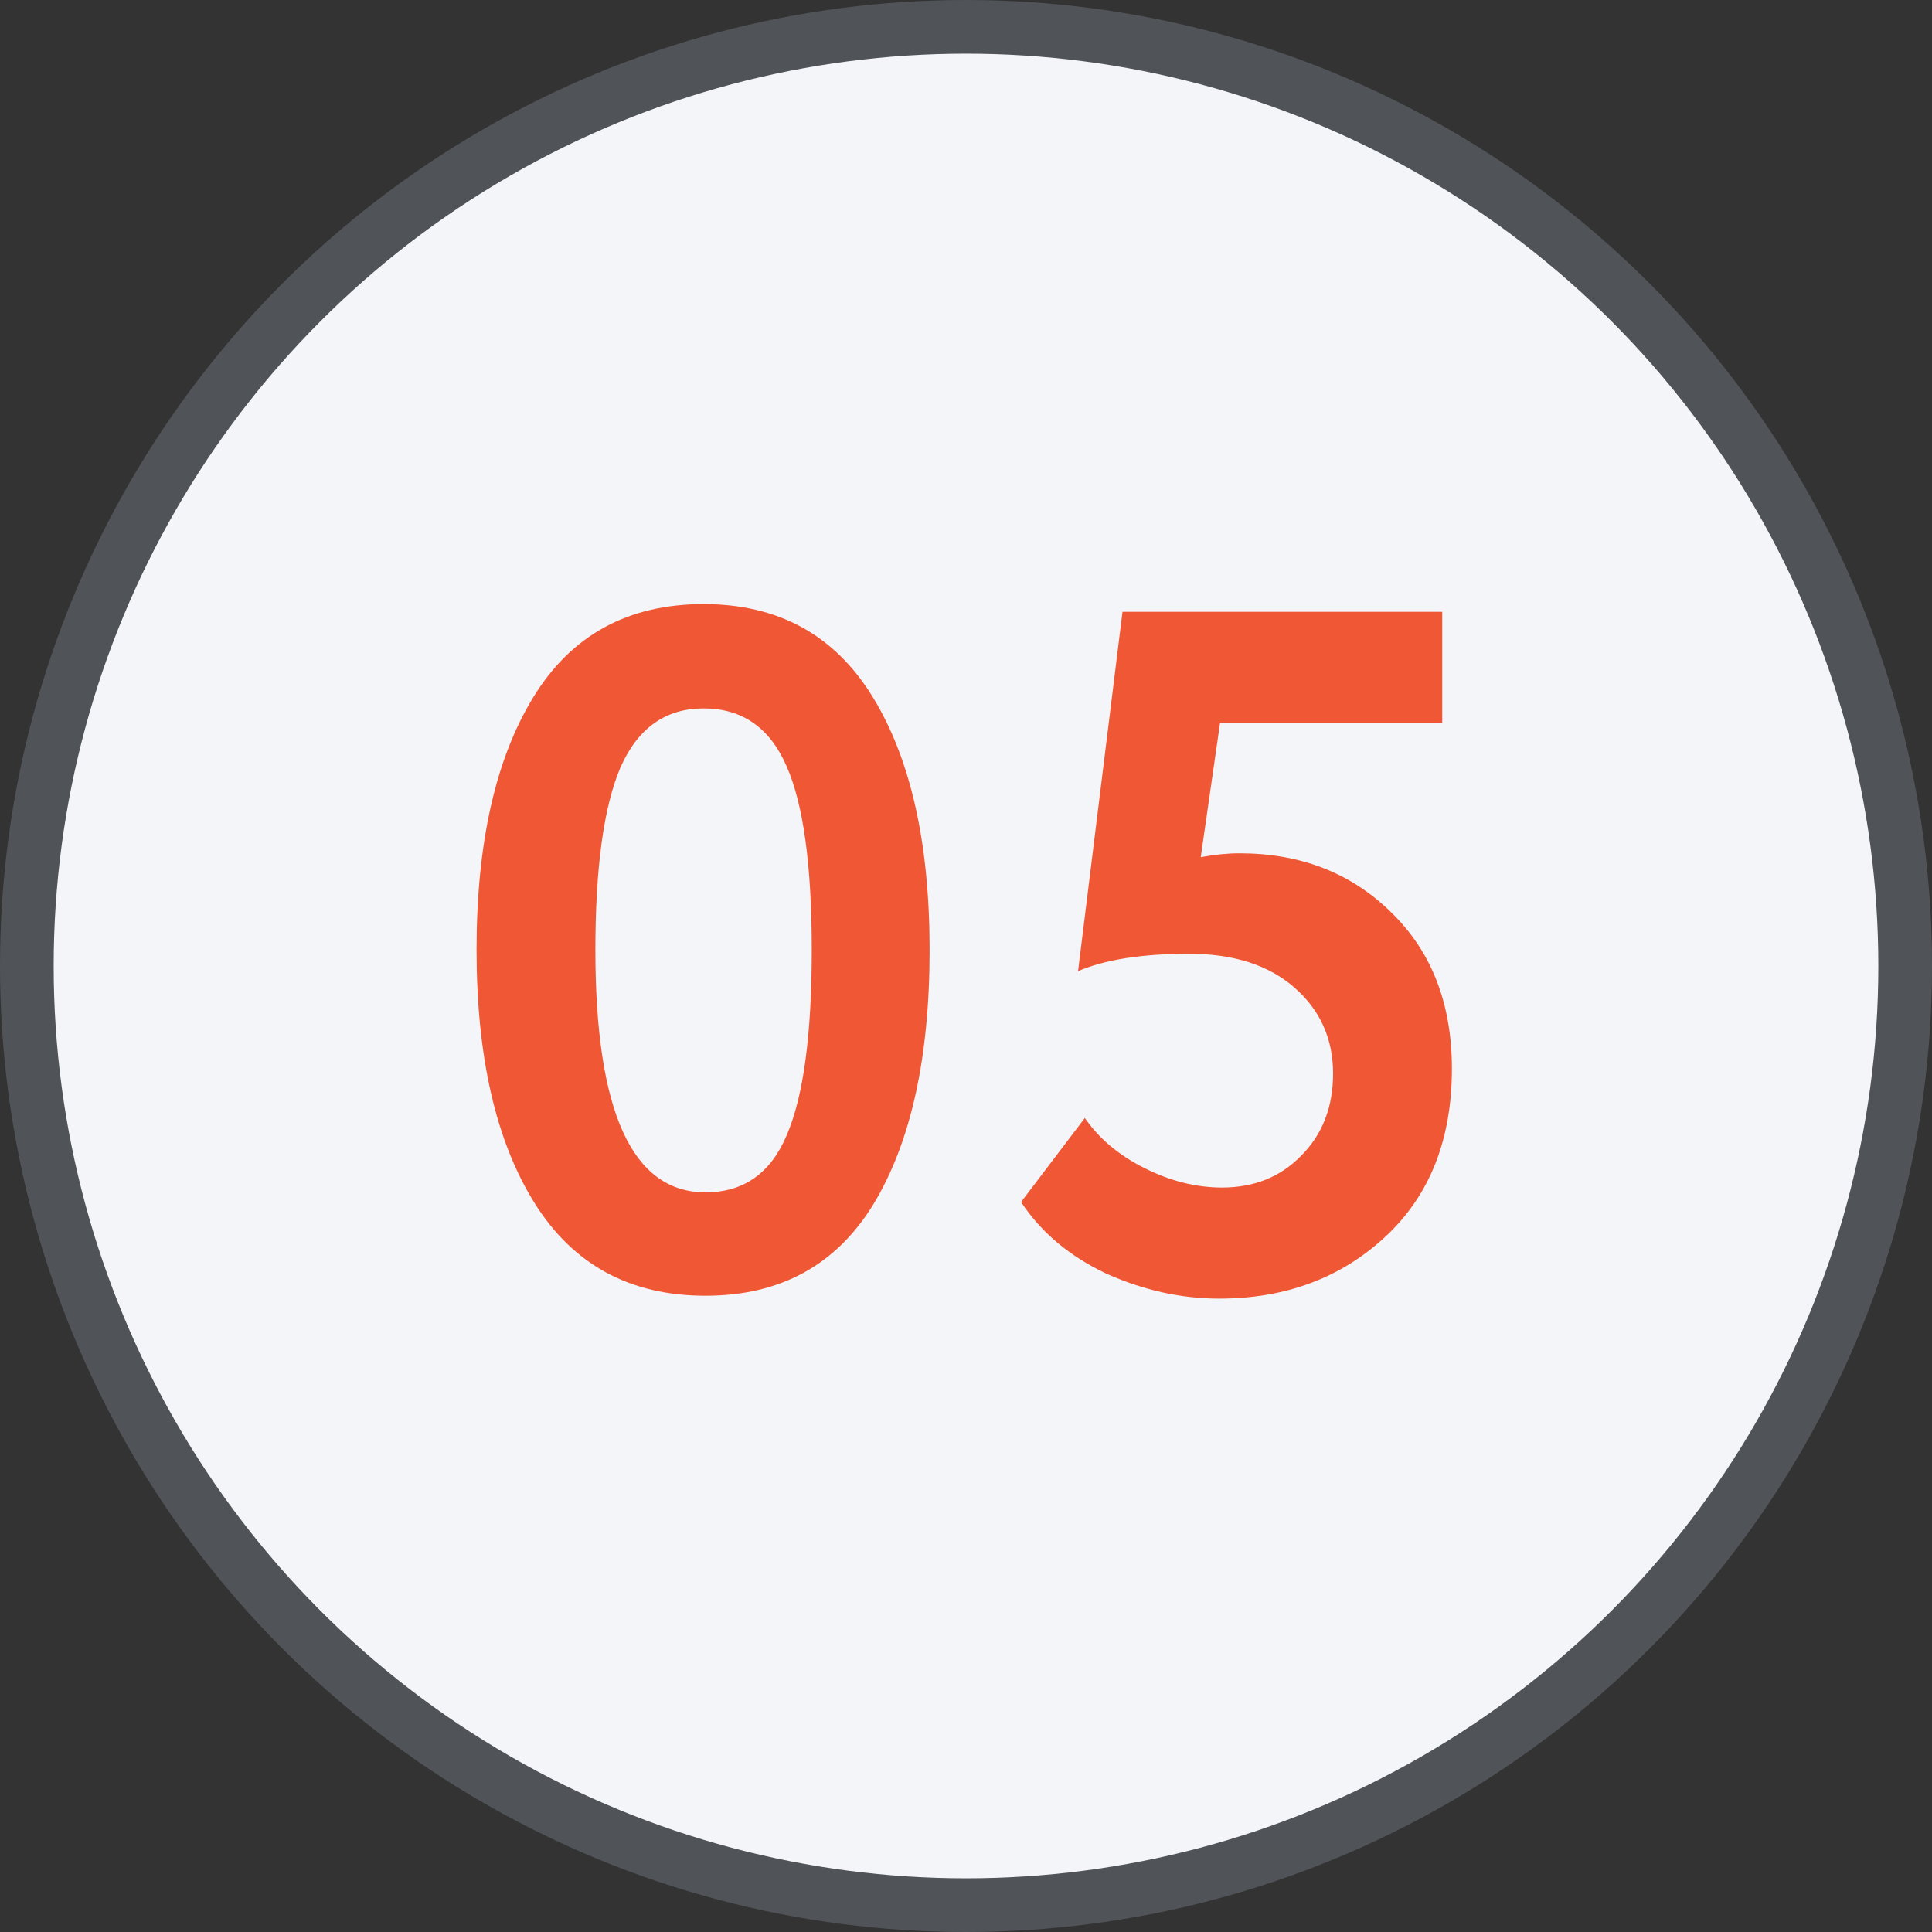
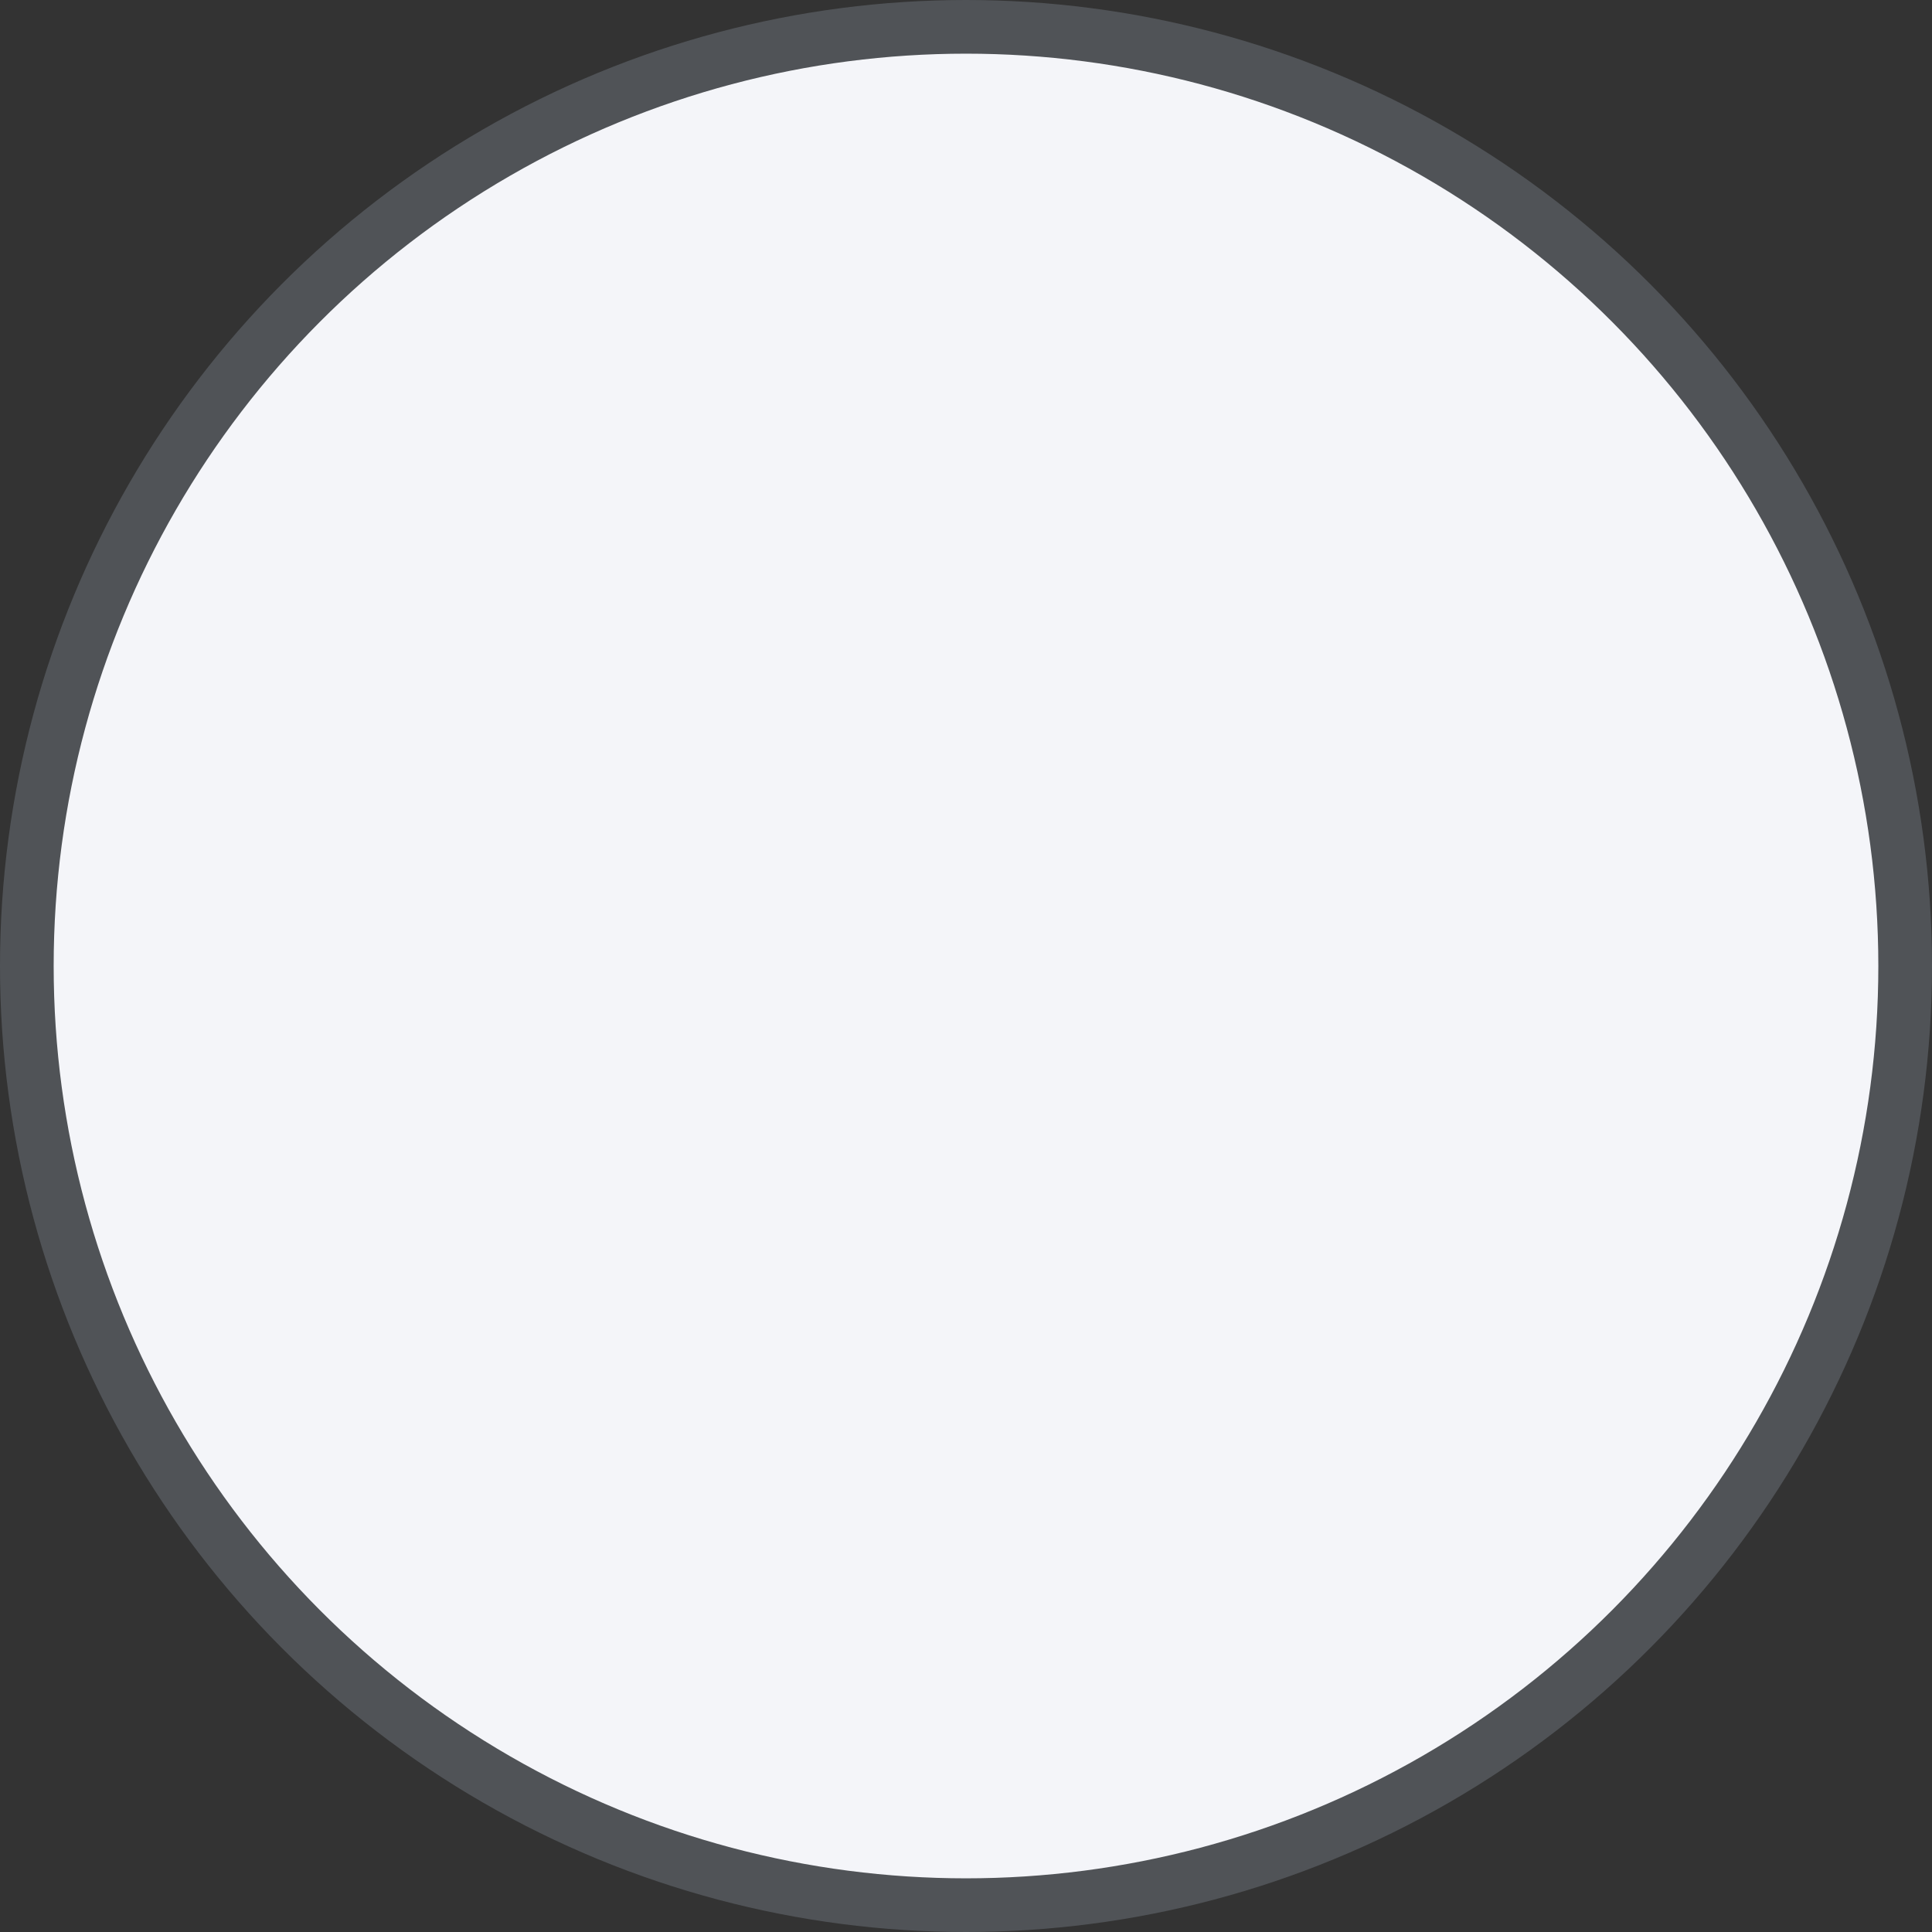
<svg xmlns="http://www.w3.org/2000/svg" width="36" height="36" viewBox="0 0 36 36" fill="none">
  <rect x="0" y="0" width="36" height="36" fill="#333333" stroke="none" />
  <circle cx="18" cy="18" r="17.5" fill="#F4F5F9" stroke="#505357" />
-   <path d="M9.96 22.416C9.24 21.264 8.88 19.692 8.88 17.7C8.88 15.708 9.234 14.136 9.942 12.984C10.65 11.832 11.706 11.256 13.11 11.256C14.502 11.256 15.552 11.832 16.26 12.984C16.968 14.136 17.322 15.708 17.322 17.7C17.322 19.704 16.974 21.282 16.278 22.434C15.582 23.574 14.538 24.144 13.146 24.144C11.742 24.144 10.68 23.568 9.96 22.416ZM11.094 17.7C11.094 20.712 11.778 22.218 13.146 22.218C13.854 22.218 14.358 21.864 14.658 21.156C14.97 20.436 15.126 19.284 15.126 17.7C15.126 16.128 14.97 14.988 14.658 14.28C14.346 13.56 13.83 13.2 13.11 13.2C12.402 13.2 11.886 13.566 11.562 14.298C11.25 15.03 11.094 16.164 11.094 17.7ZM20.088 18.096L20.916 11.4H26.874V13.47H22.734L22.374 15.972C22.638 15.924 22.878 15.9 23.094 15.9C24.234 15.9 25.176 16.266 25.92 16.998C26.676 17.73 27.054 18.702 27.054 19.914C27.054 21.234 26.64 22.278 25.812 23.046C24.984 23.814 23.952 24.198 22.716 24.198C22.008 24.198 21.306 24.042 20.61 23.73C19.926 23.406 19.398 22.962 19.026 22.398L20.214 20.832C20.478 21.216 20.85 21.528 21.33 21.768C21.81 22.008 22.29 22.128 22.77 22.128C23.37 22.128 23.862 21.93 24.246 21.534C24.642 21.138 24.84 20.628 24.84 20.004C24.84 19.356 24.6 18.822 24.12 18.402C23.64 17.982 22.986 17.772 22.158 17.772C21.282 17.772 20.592 17.88 20.088 18.096Z" fill="#F05735" />
</svg>